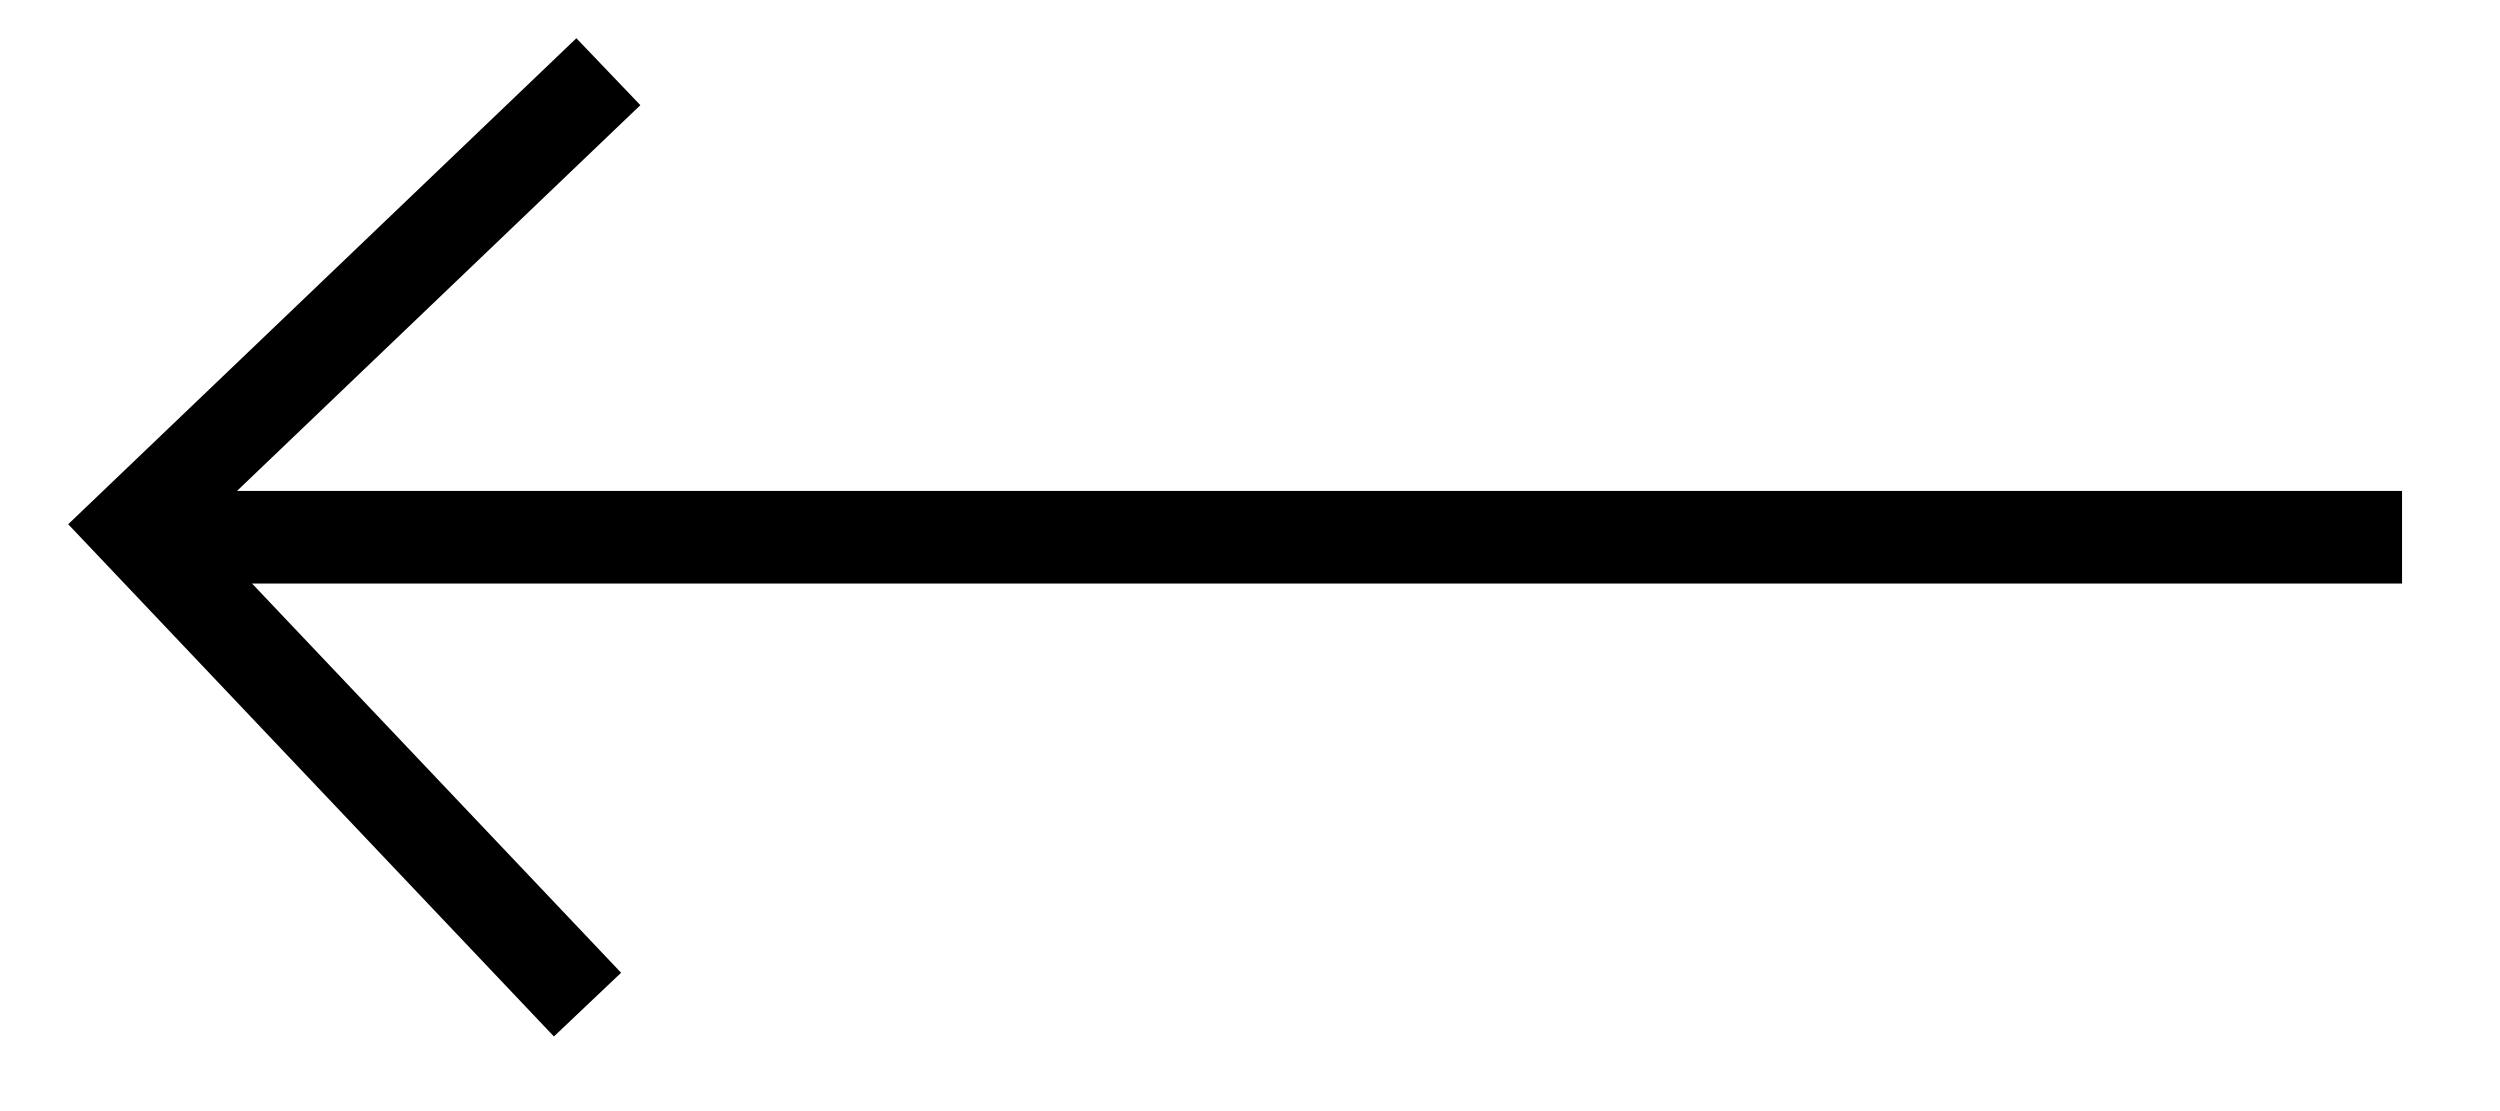
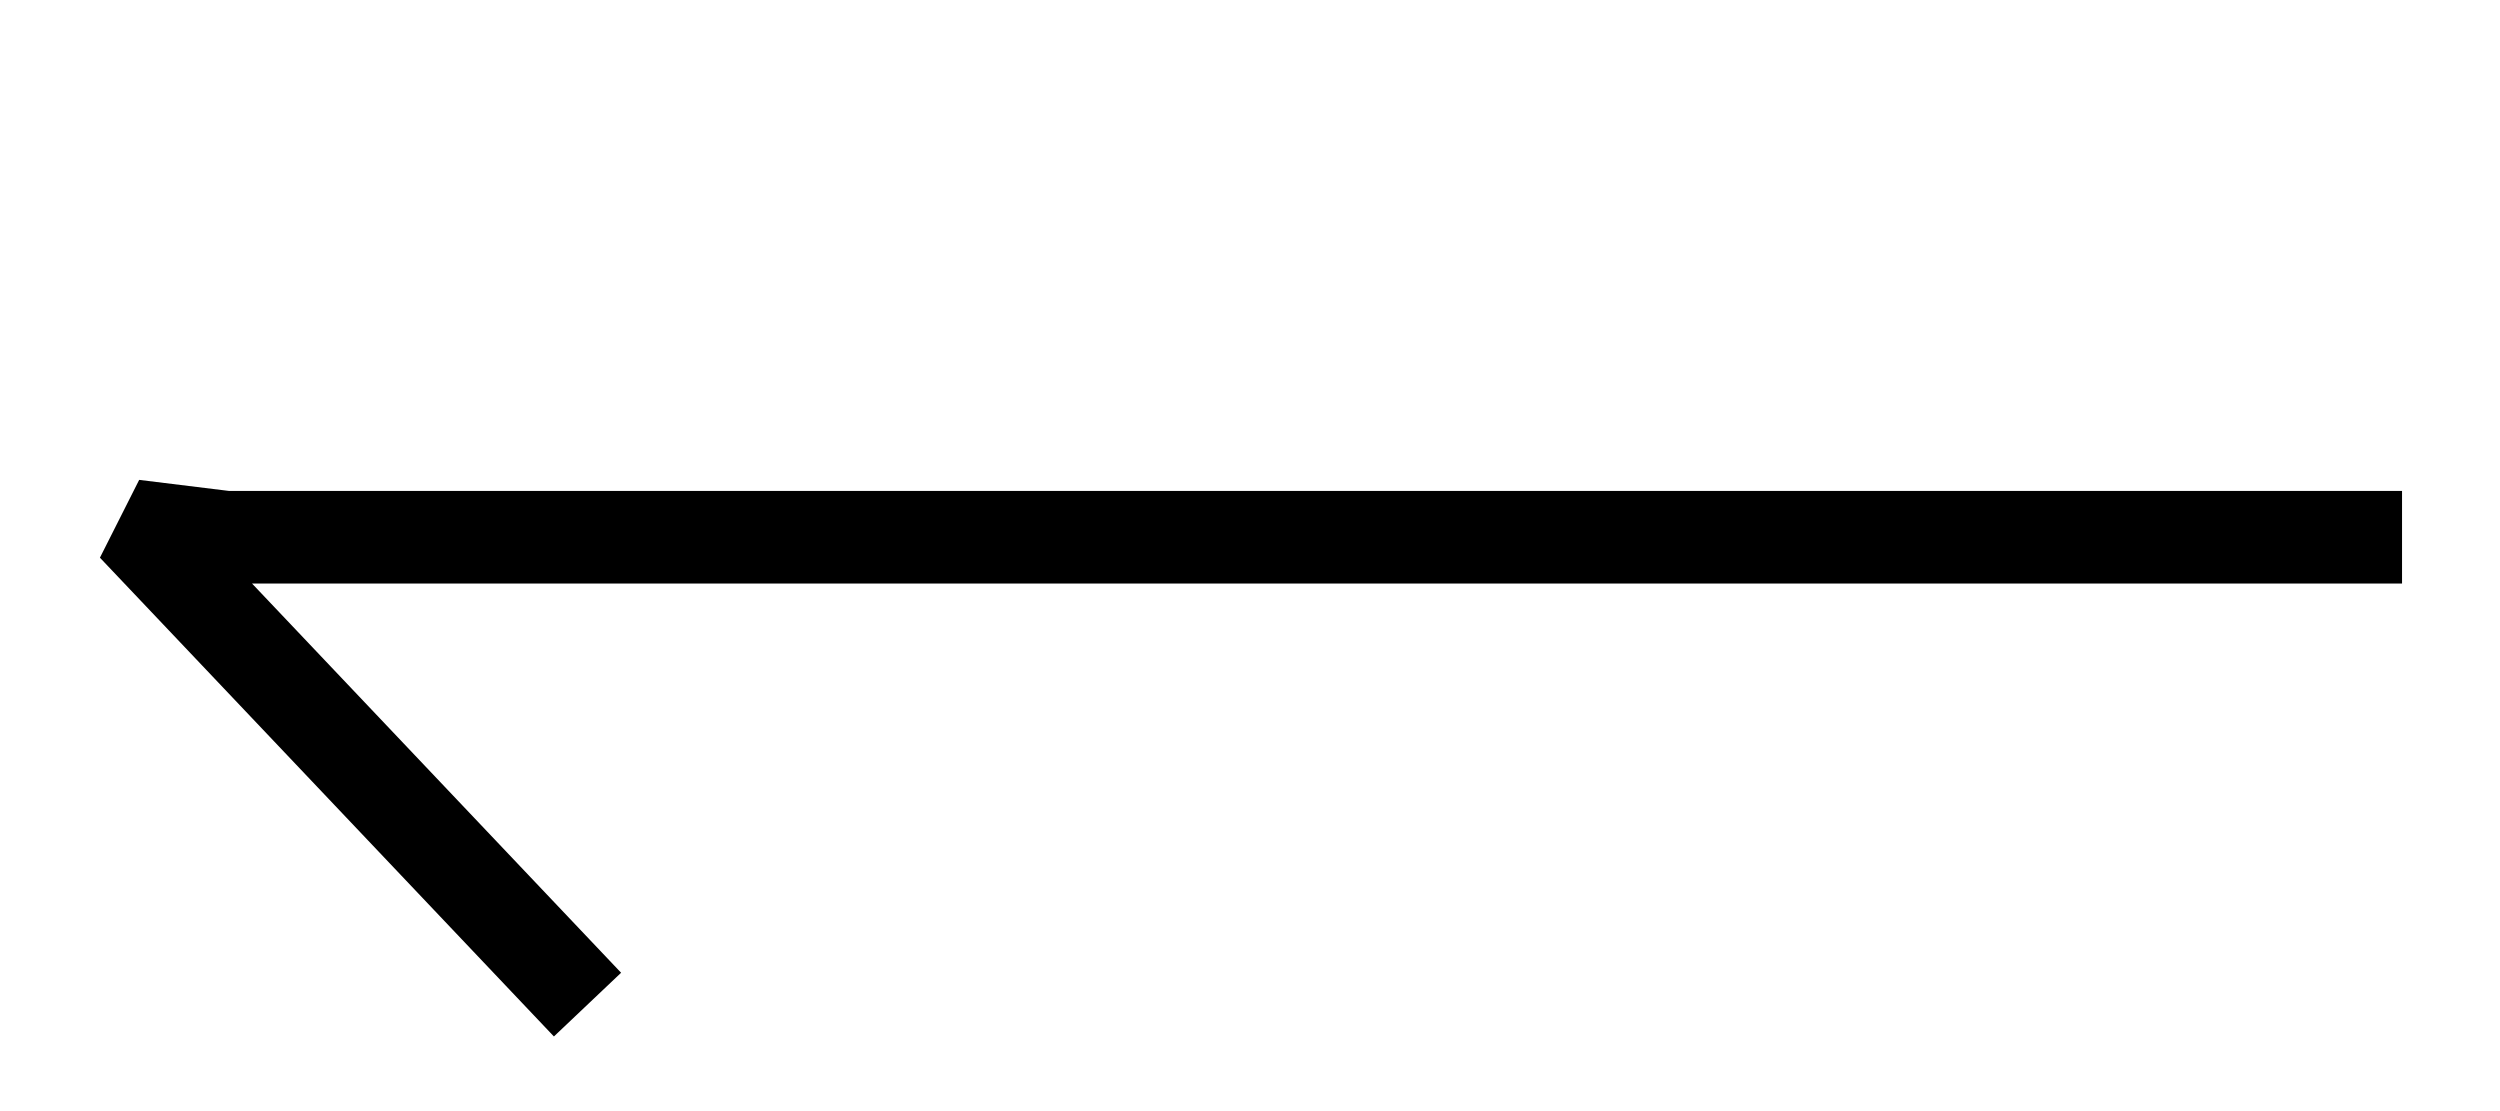
<svg xmlns="http://www.w3.org/2000/svg" viewBox="0 0 27 12" fill-rule="evenodd" clip-rule="evenodd" stroke-linecap="square" stroke-miterlimit="2">
-   <path d="M25.442 5.802h-23M6.209 1.12L1.442 5.679l4.559 4.808" fill="none" stroke="#000" />
+   <path d="M25.442 5.802h-23L1.442 5.679l4.559 4.808" fill="none" stroke="#000" />
</svg>